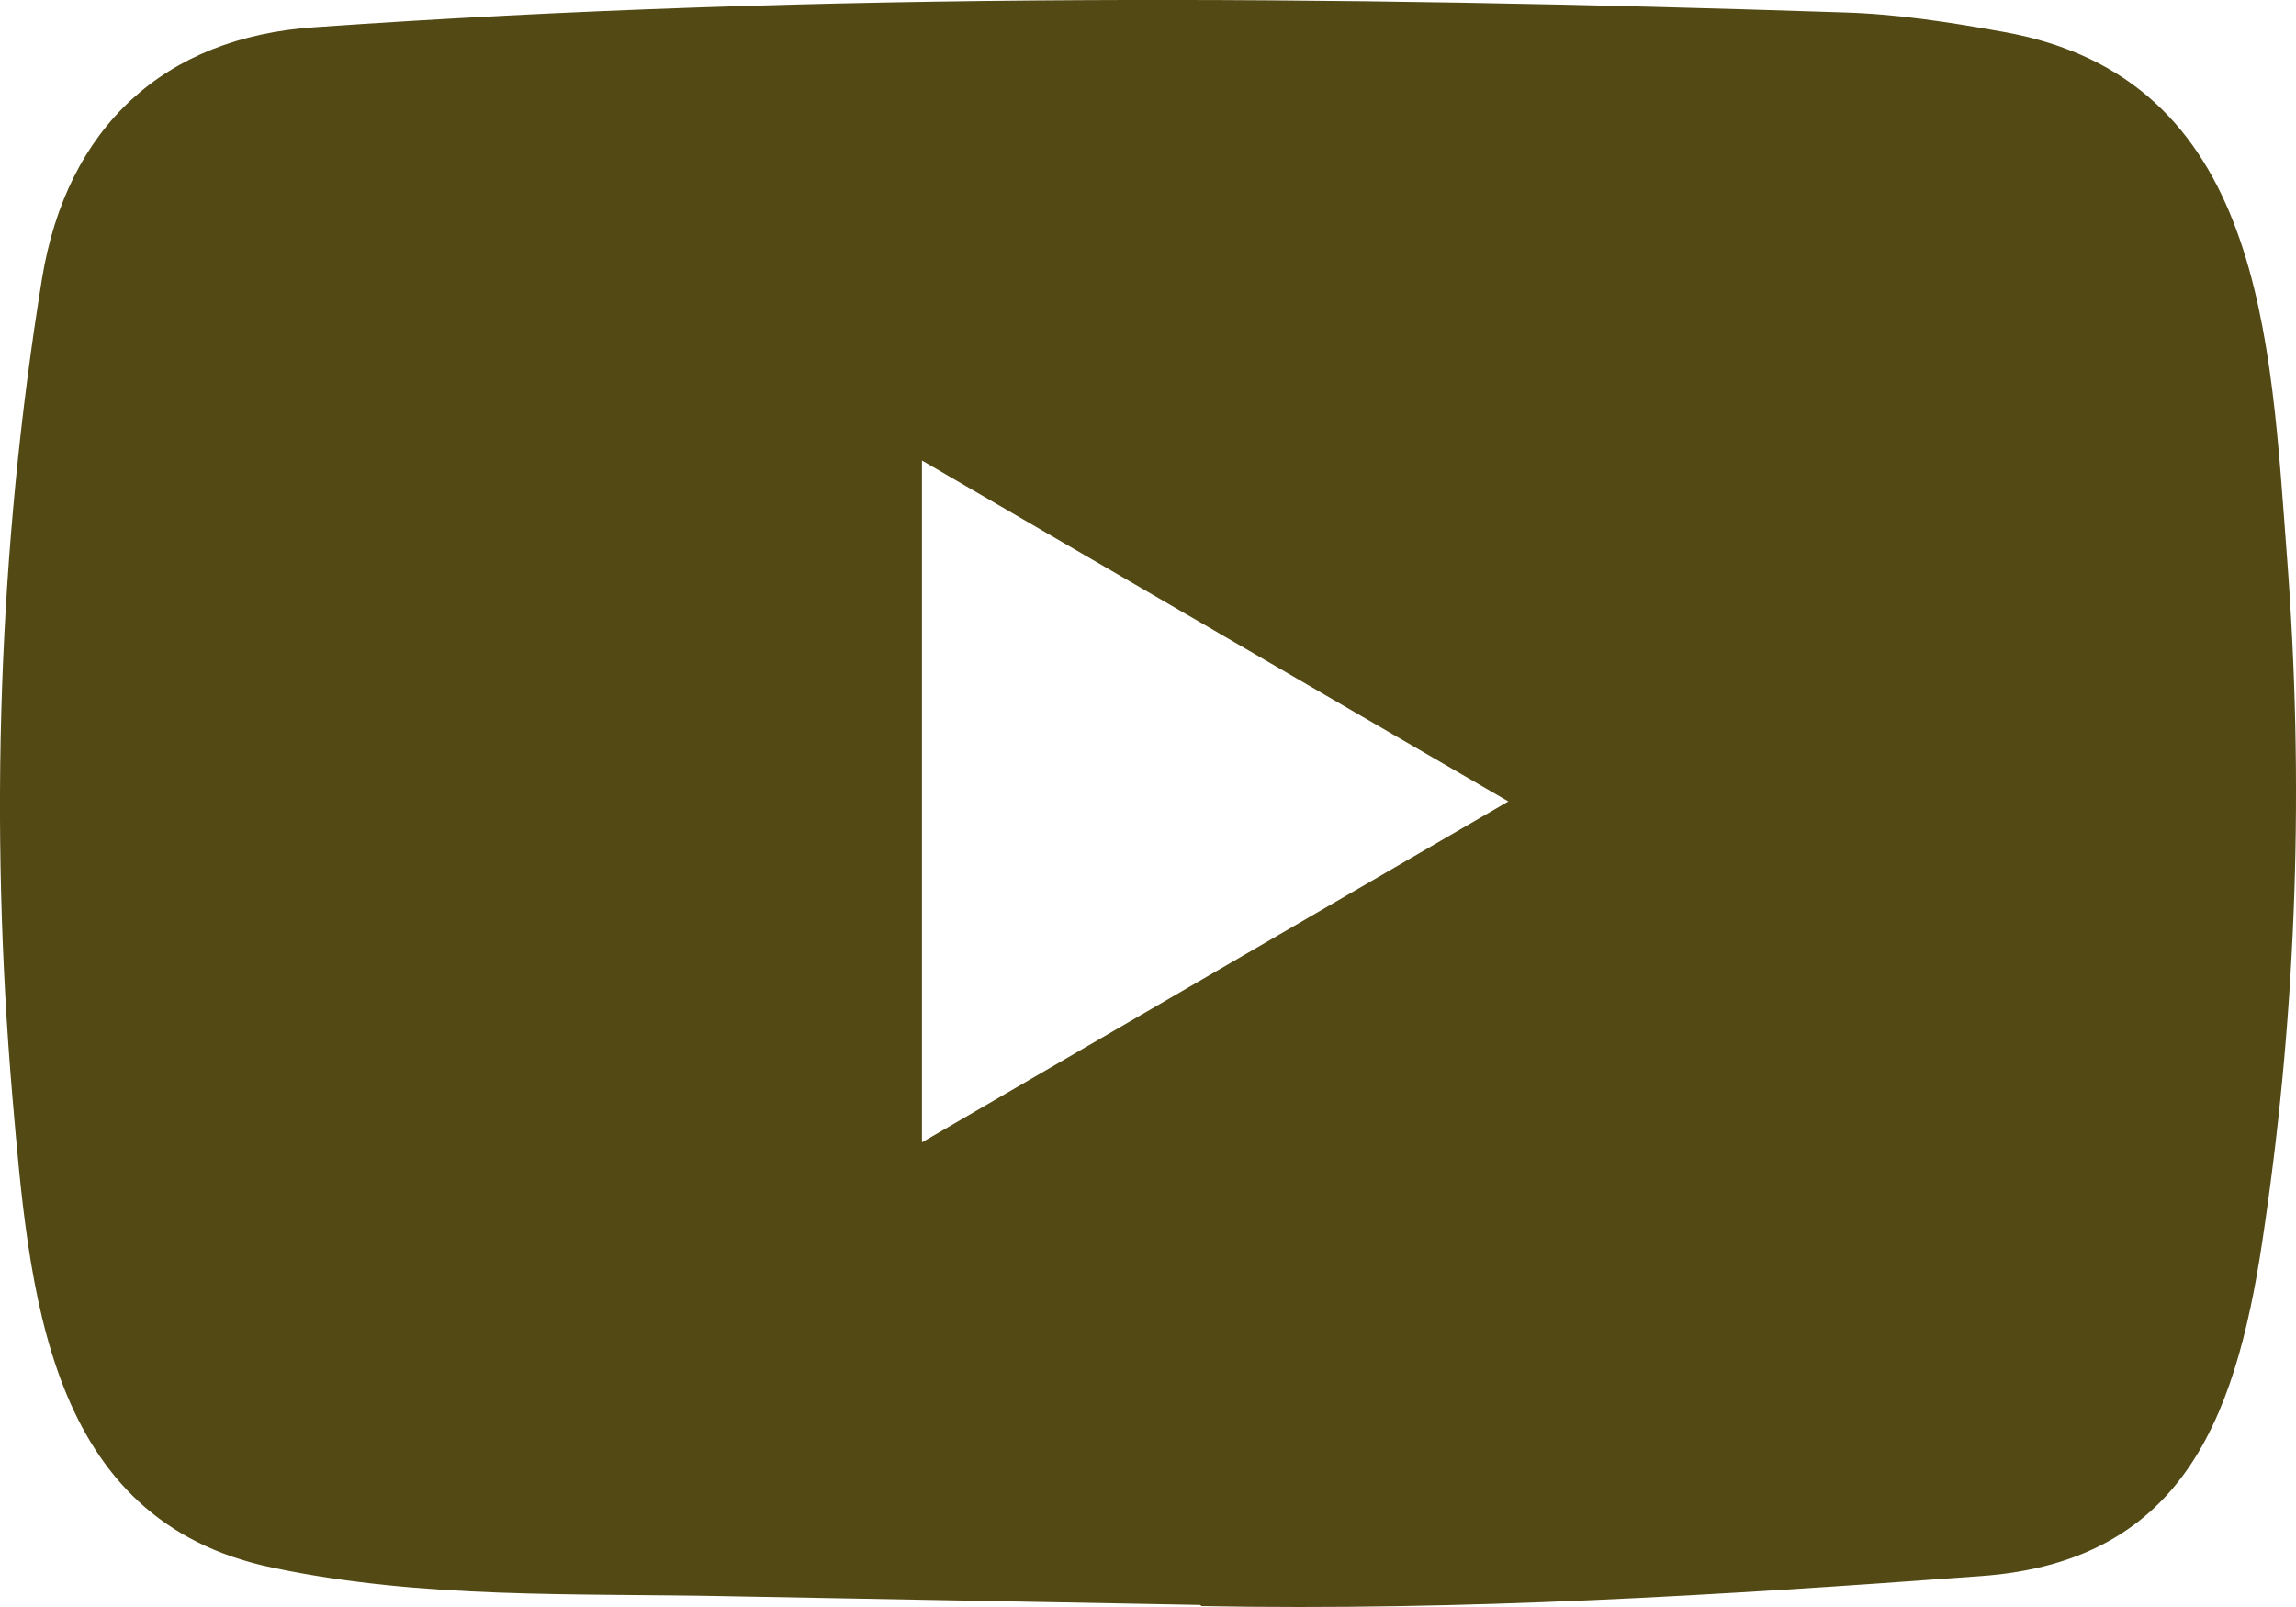
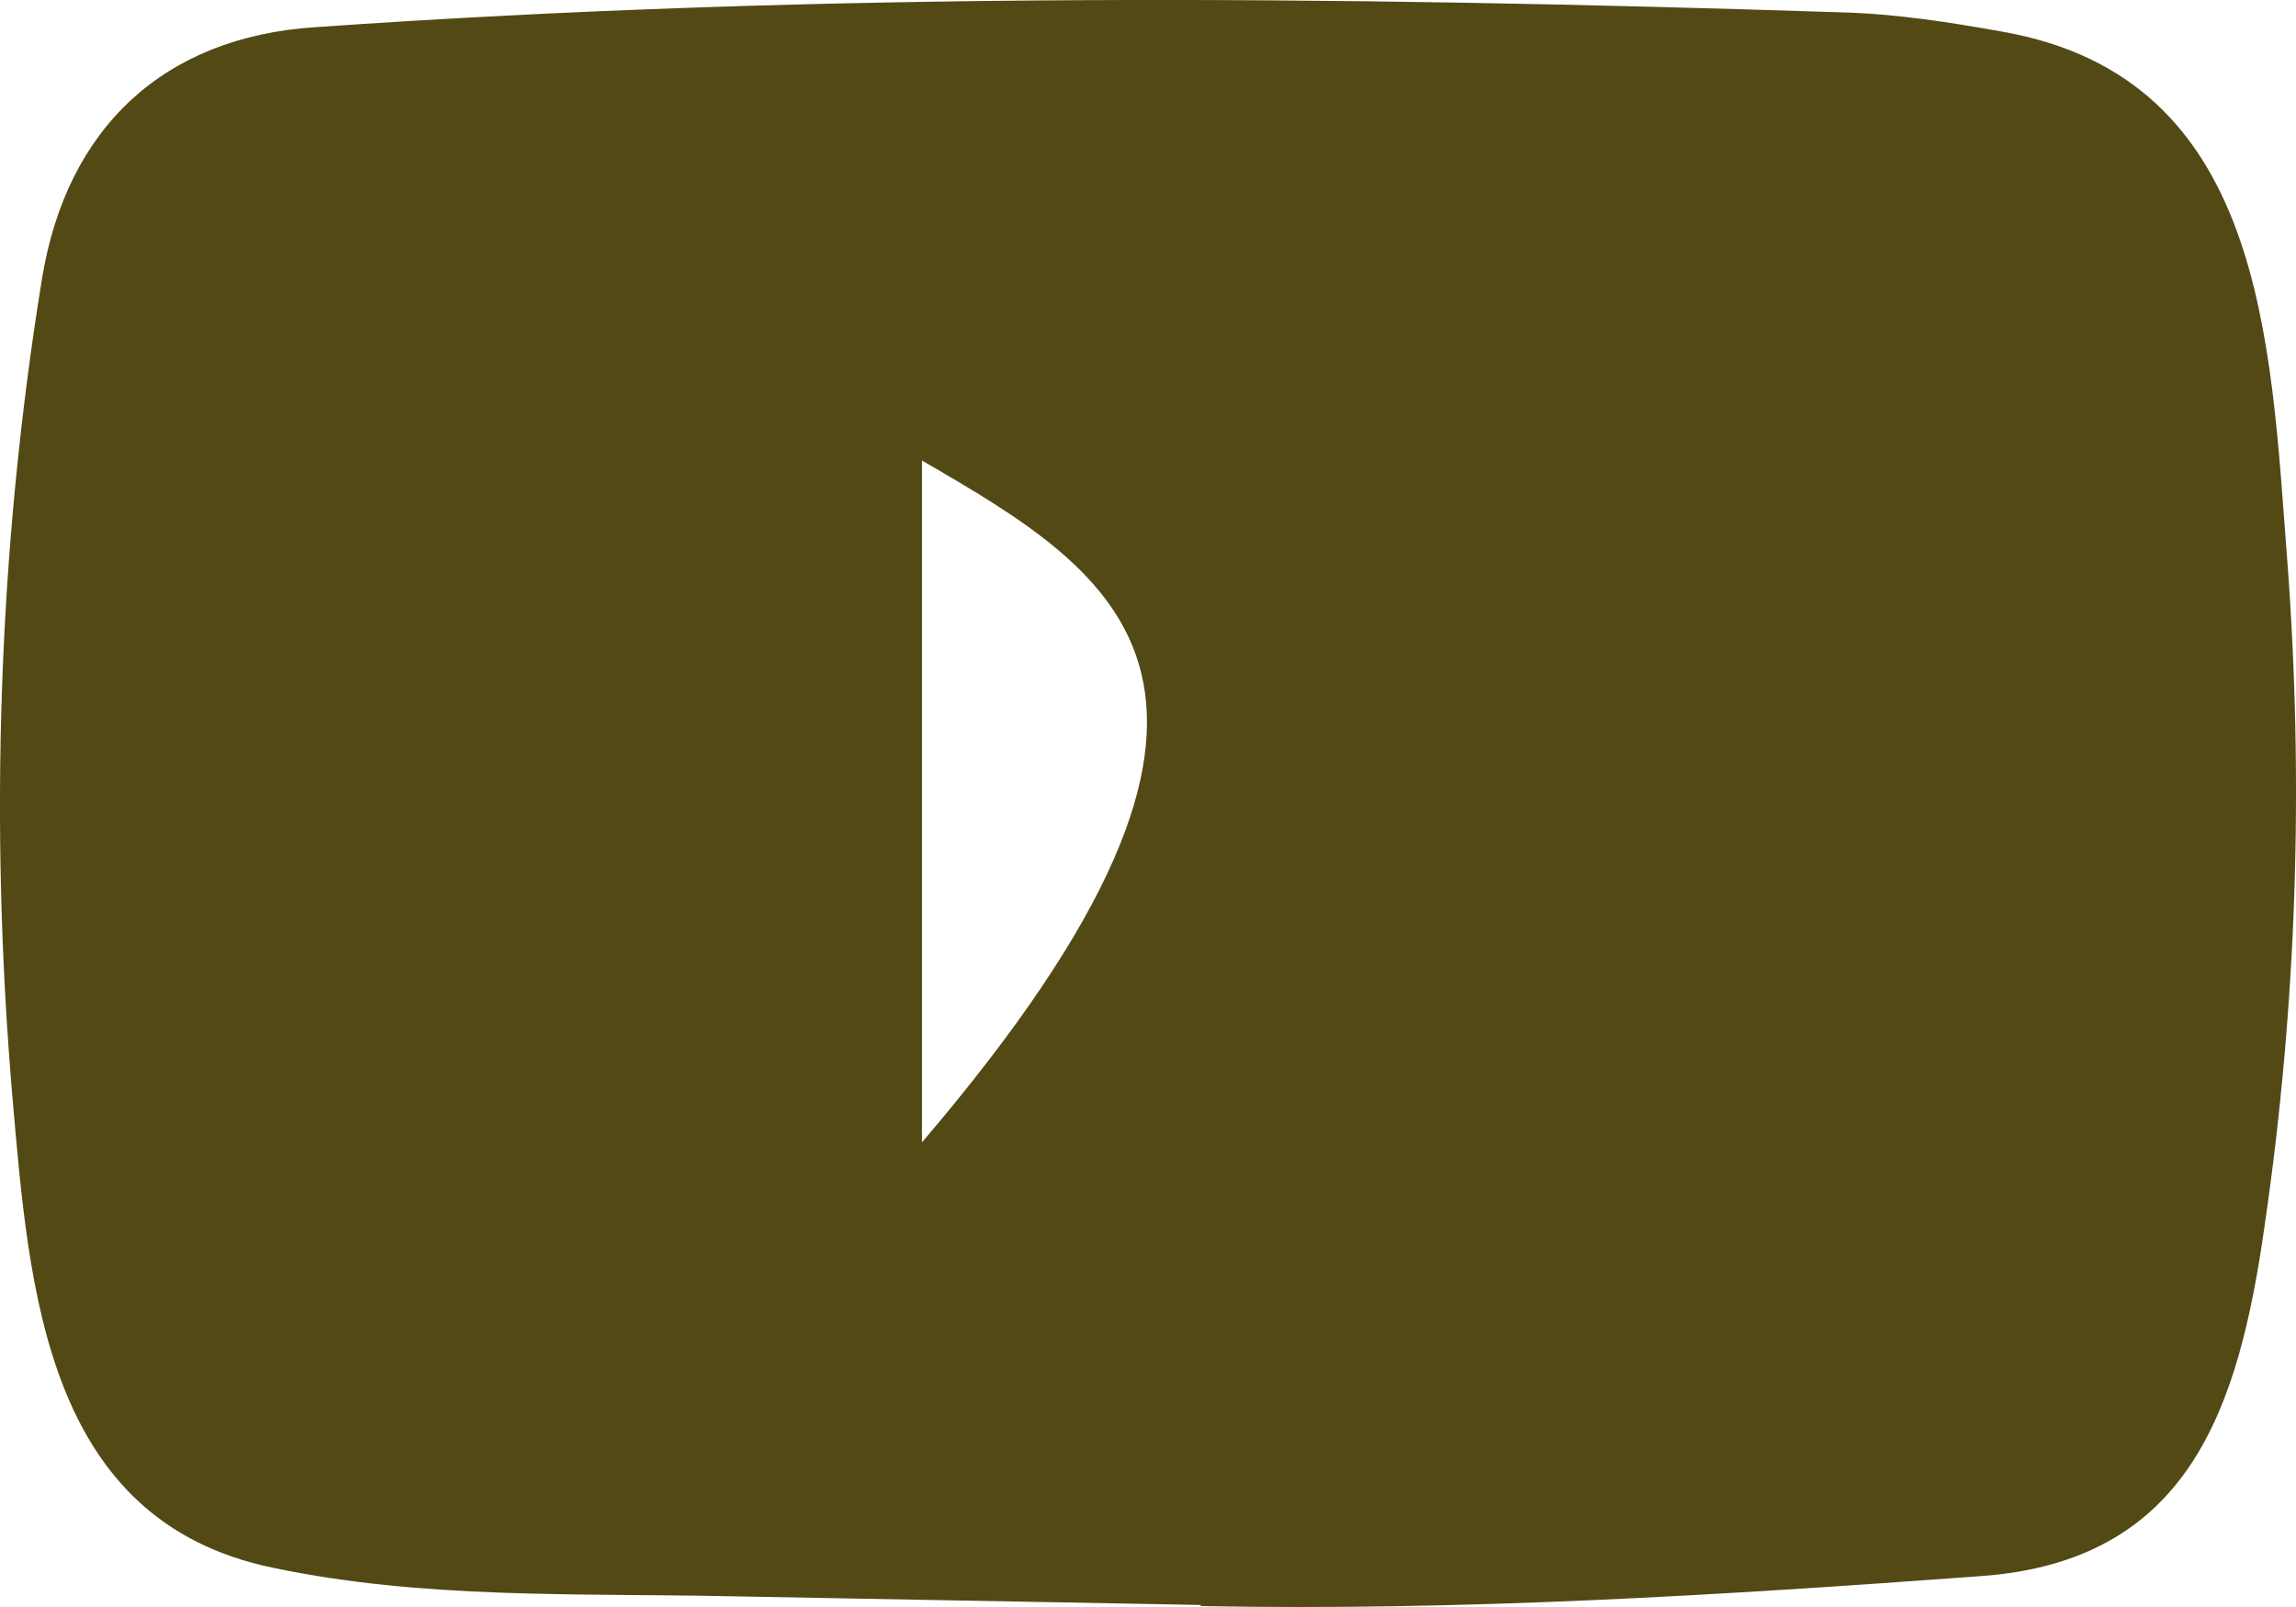
<svg xmlns="http://www.w3.org/2000/svg" width="20" height="14" viewBox="0 0 20 14" fill="none">
-   <path d="M10.443 13.982L6.34 13.906C5.011 13.879 3.679 13.932 2.377 13.658C0.396 13.248 0.255 11.24 0.108 9.555C-0.094 7.187 -0.016 4.775 0.366 2.427C0.582 1.109 1.43 0.323 2.743 0.237C7.172 -0.074 11.631 -0.037 16.051 0.108C16.518 0.121 16.988 0.194 17.448 0.277C19.72 0.68 19.776 2.956 19.923 4.872C20.07 6.807 20.008 8.753 19.727 10.675C19.502 12.267 19.071 13.602 17.252 13.731C14.974 13.899 12.748 14.035 10.463 13.992C10.463 13.982 10.45 13.982 10.443 13.982ZM8.031 9.952C9.748 8.954 11.432 7.973 13.139 6.982C11.419 5.984 9.738 5.003 8.031 4.012V9.952Z" fill="#524915" />
+   <path d="M10.443 13.982L6.34 13.906C5.011 13.879 3.679 13.932 2.377 13.658C0.396 13.248 0.255 11.24 0.108 9.555C-0.094 7.187 -0.016 4.775 0.366 2.427C0.582 1.109 1.43 0.323 2.743 0.237C7.172 -0.074 11.631 -0.037 16.051 0.108C16.518 0.121 16.988 0.194 17.448 0.277C19.72 0.68 19.776 2.956 19.923 4.872C20.07 6.807 20.008 8.753 19.727 10.675C19.502 12.267 19.071 13.602 17.252 13.731C14.974 13.899 12.748 14.035 10.463 13.992C10.463 13.982 10.45 13.982 10.443 13.982ZM8.031 9.952C11.419 5.984 9.738 5.003 8.031 4.012V9.952Z" fill="#524915" />
</svg>